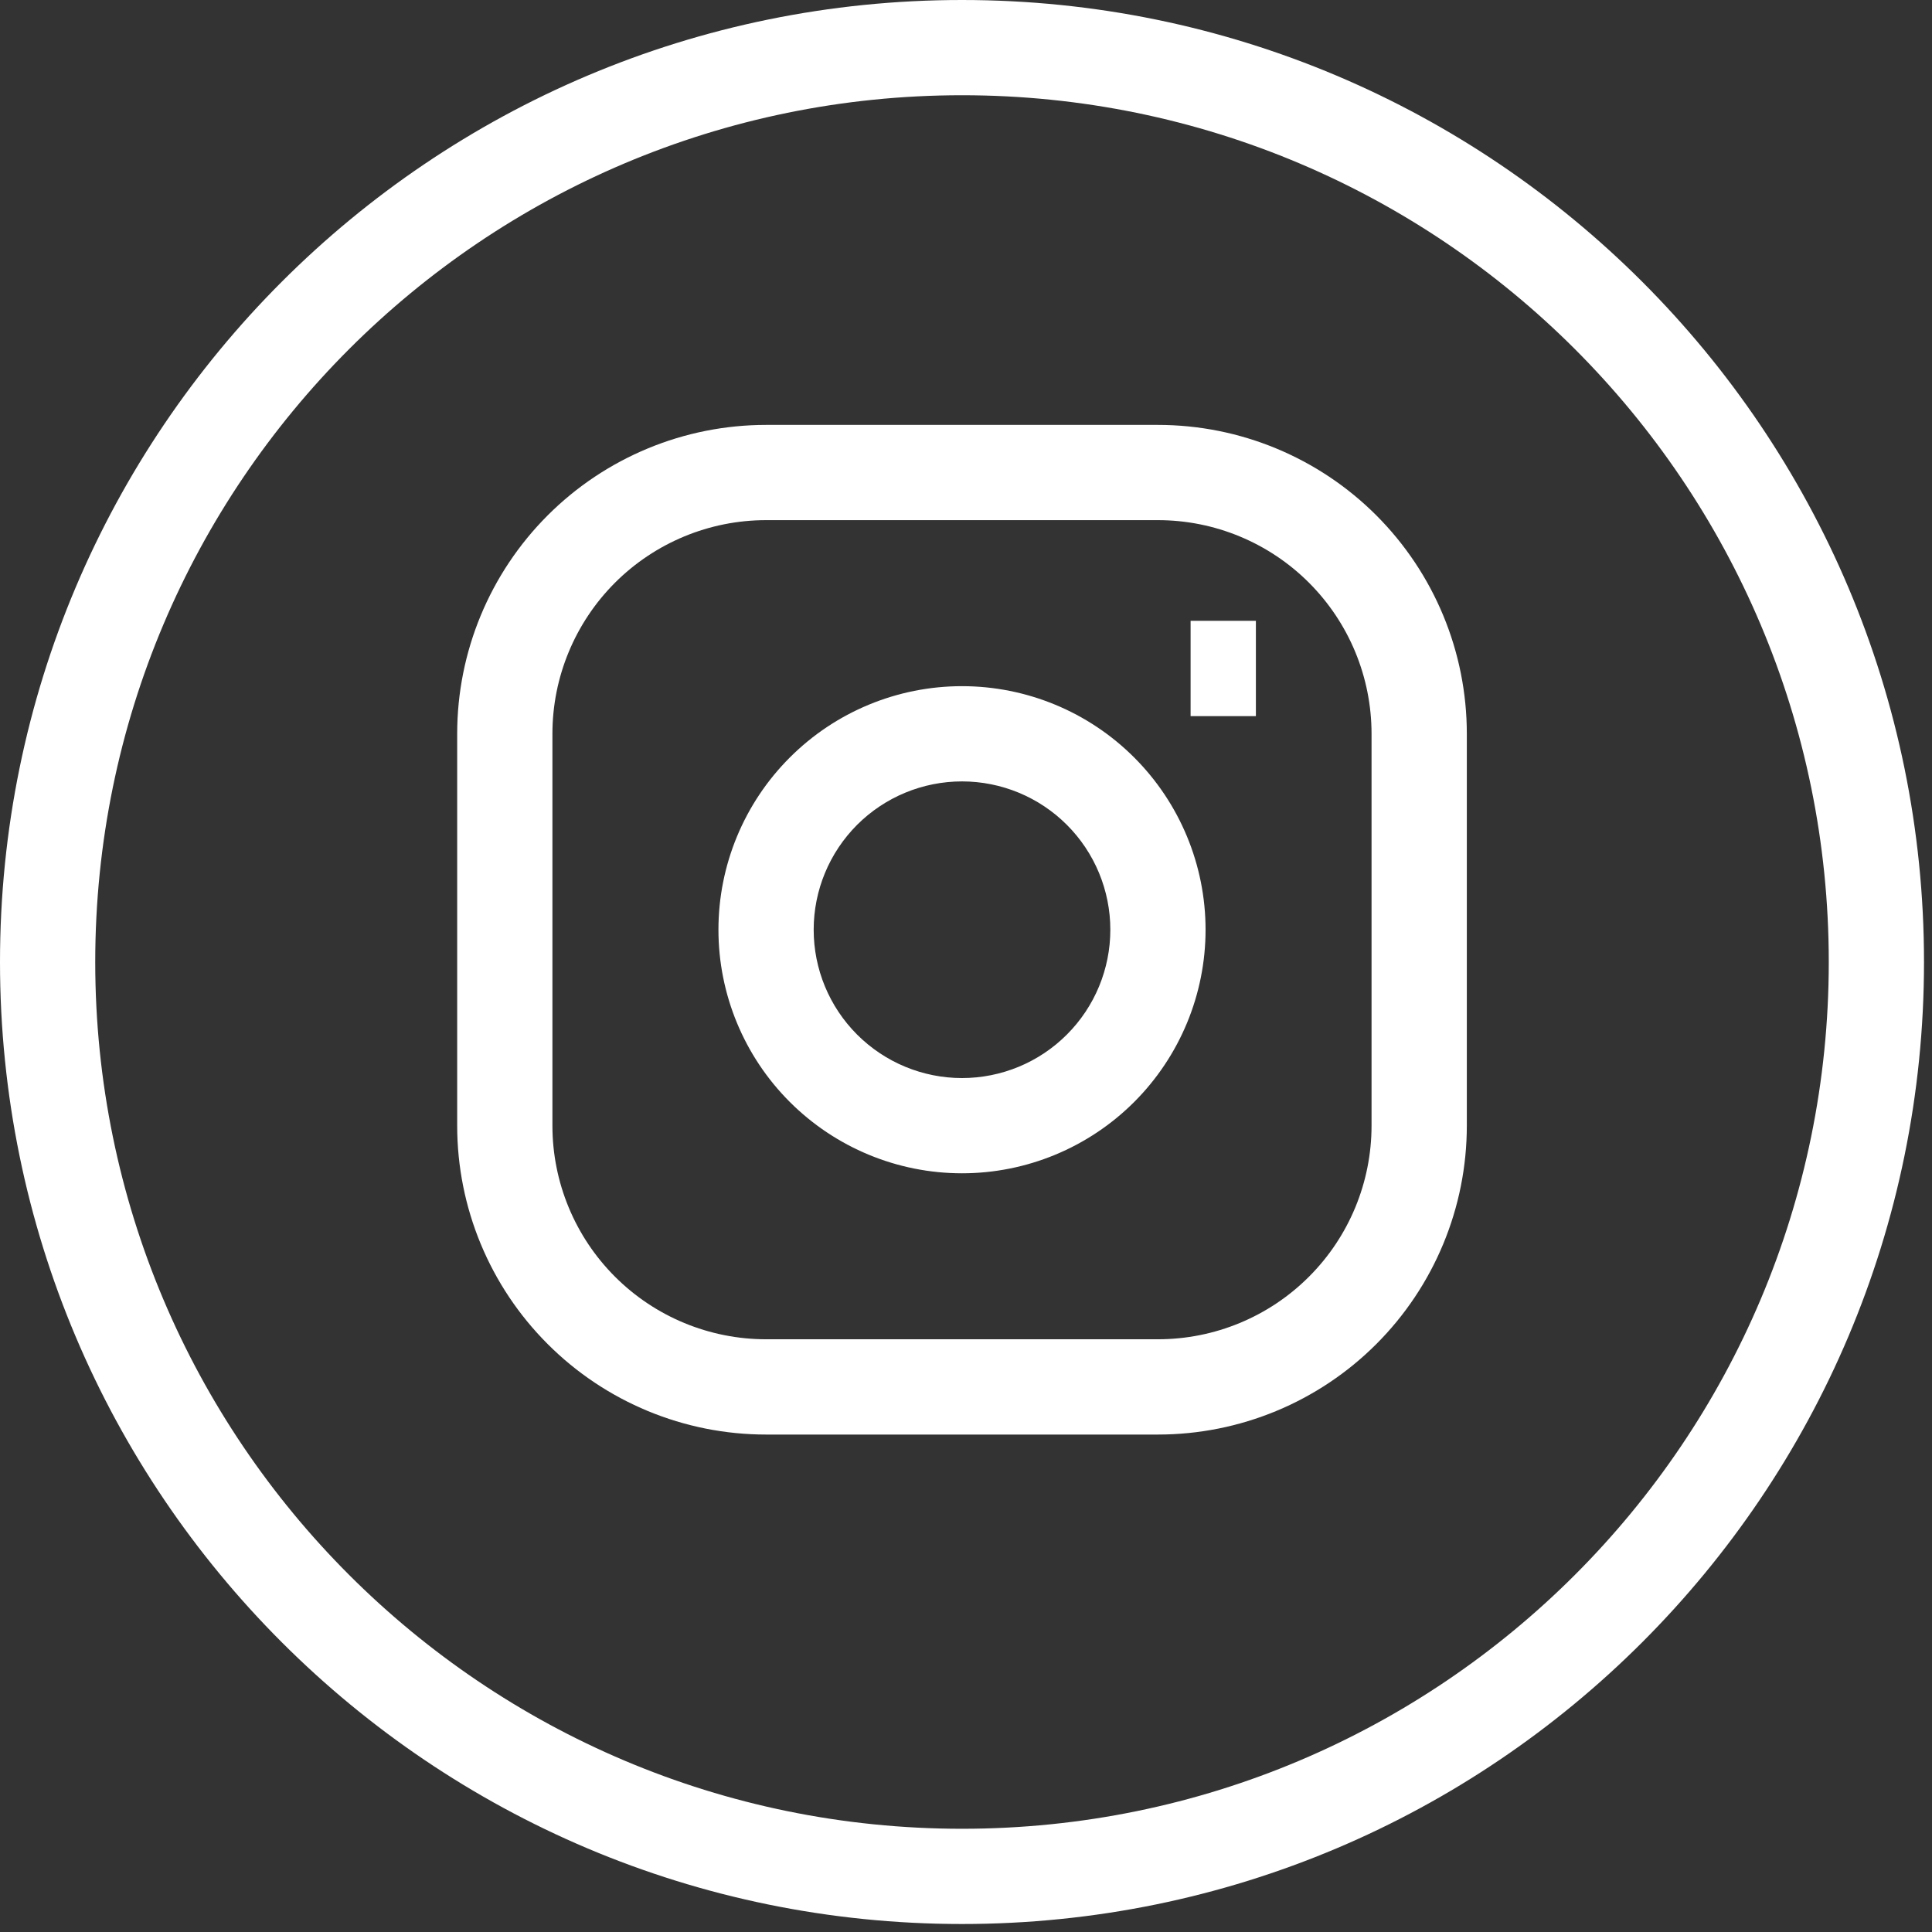
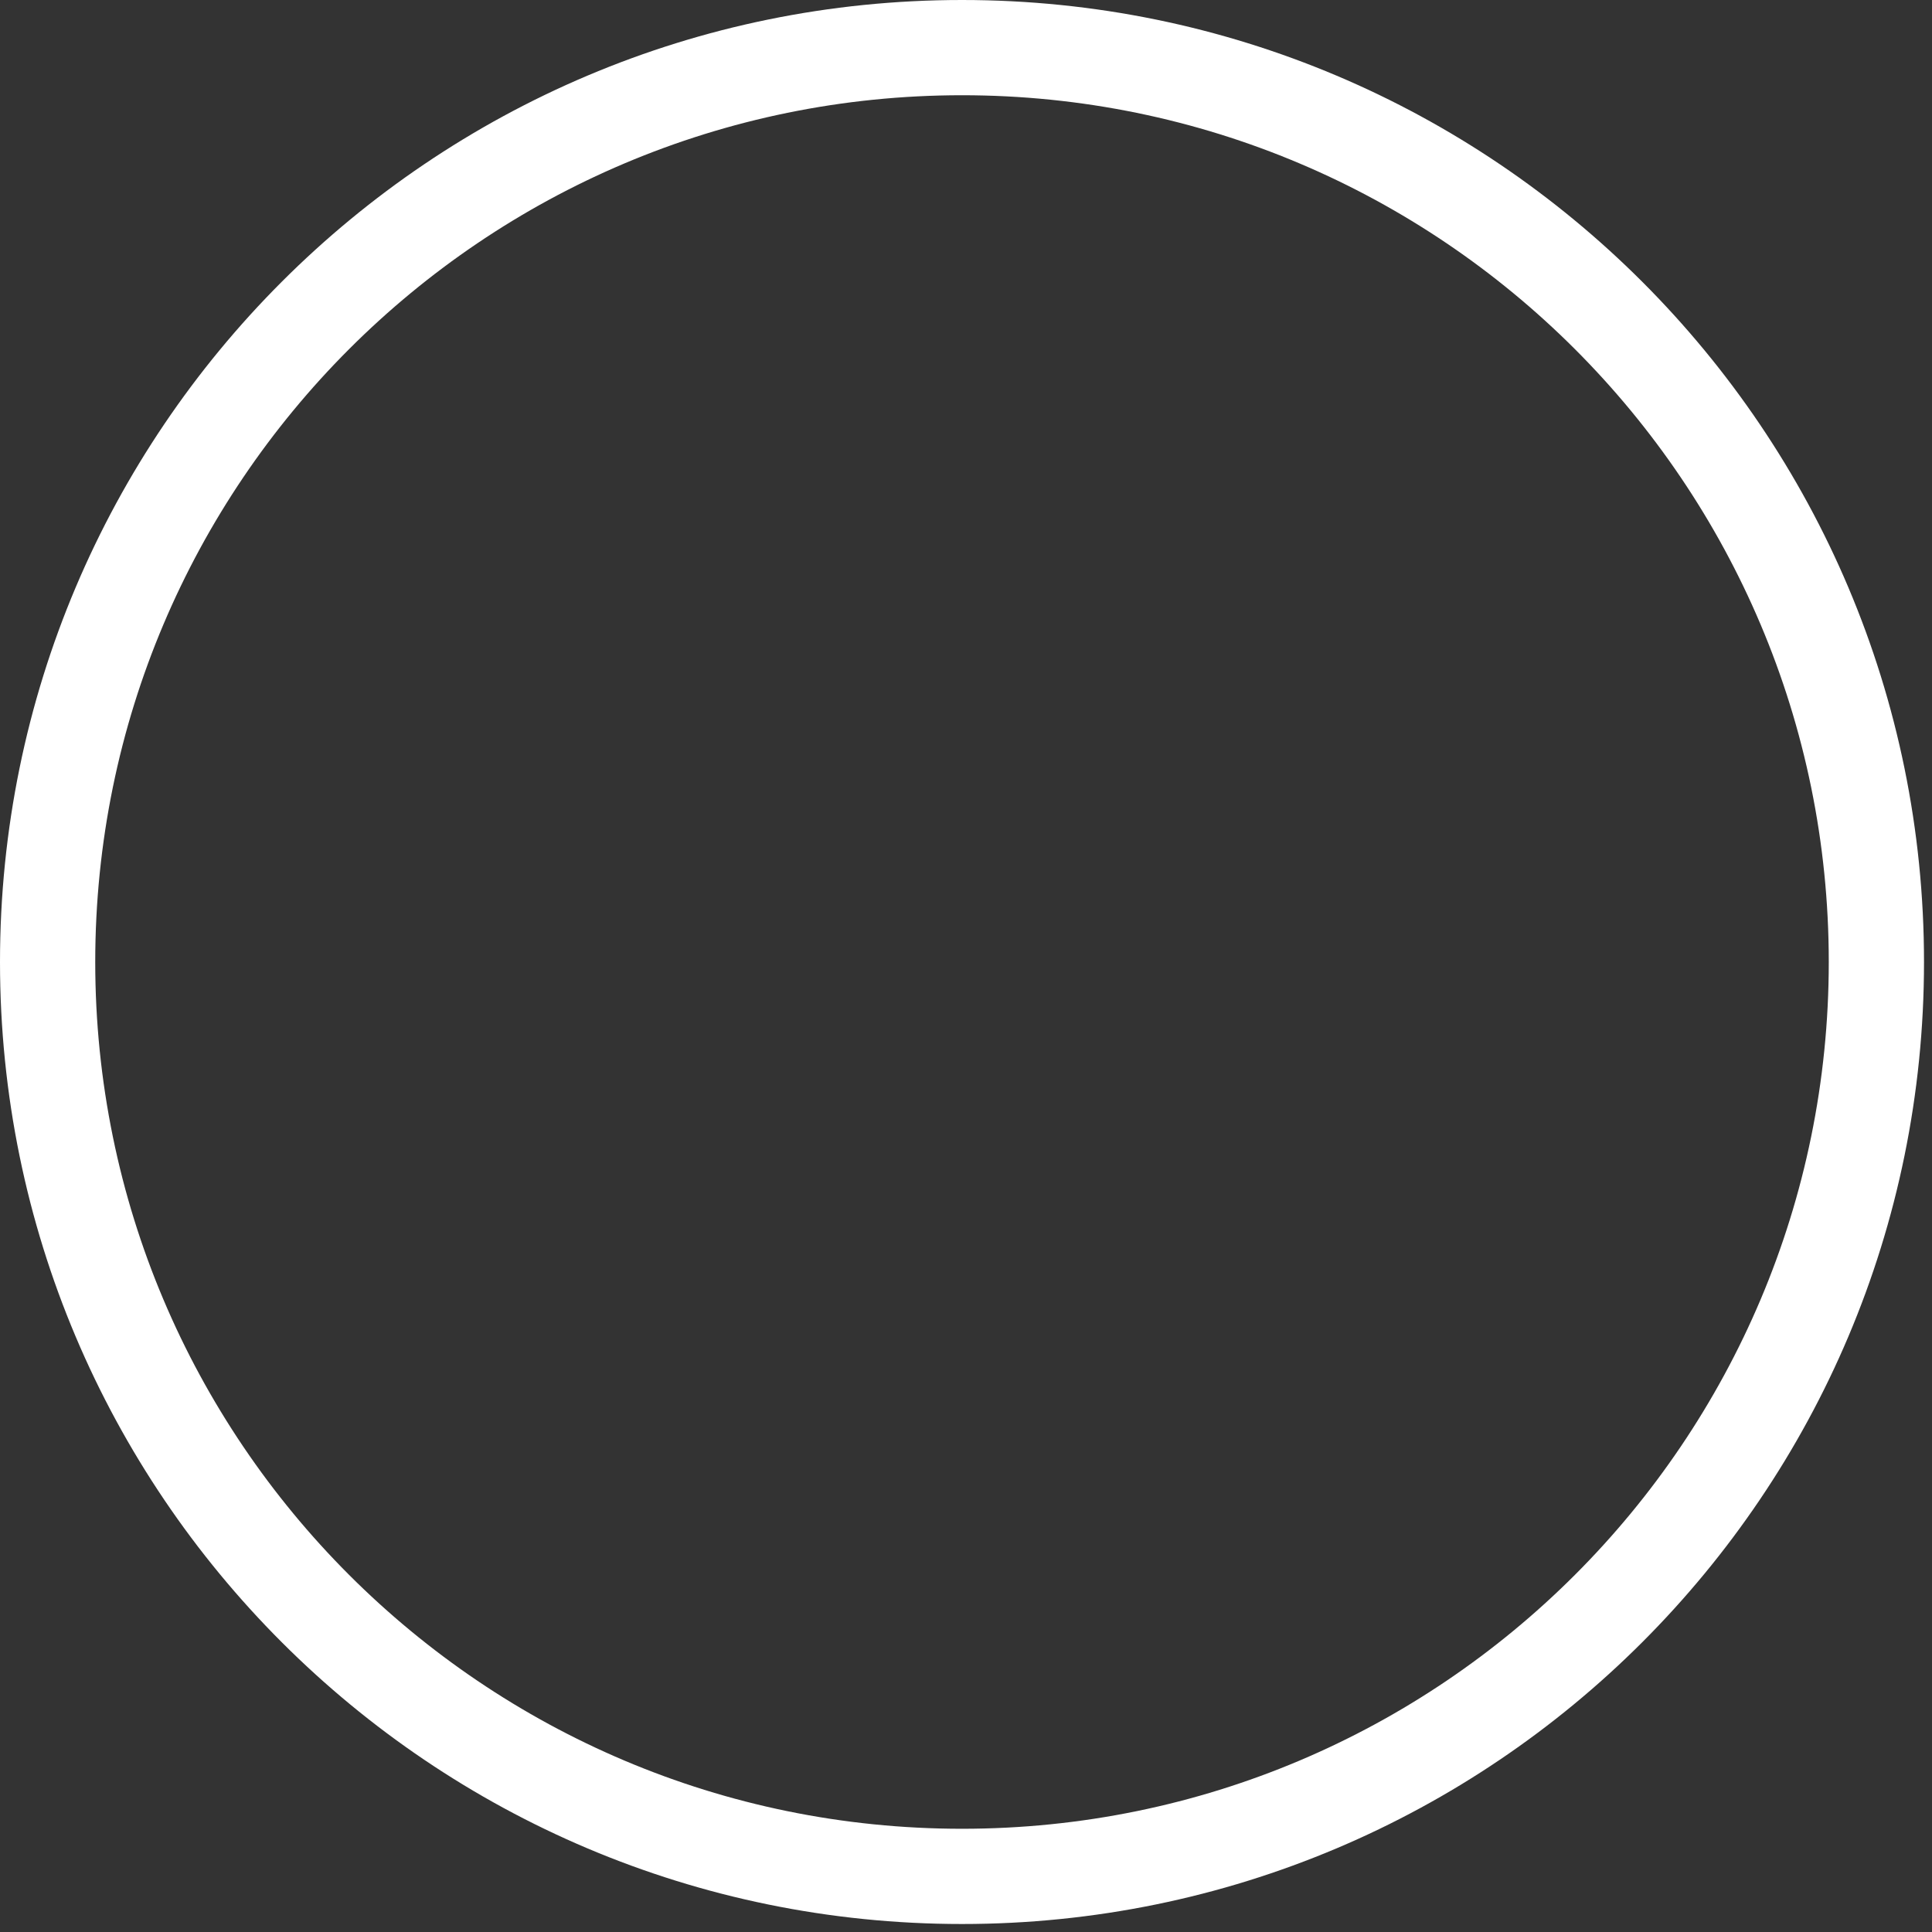
<svg xmlns="http://www.w3.org/2000/svg" width="44" height="44" viewBox="0 0 44 44" fill="none">
  <rect x="0" y="0" width="44" height="44" fill="#333333" stroke="none" />
  <path fill-rule="evenodd" clip-rule="evenodd" d="M0 21.909C0 9.809 9.809 0 21.909 0C34.009 0 43.818 9.809 43.818 21.909C43.818 34.009 34.009 43.818 21.909 43.818C9.809 43.818 0 34.009 0 21.909ZM21.909 2.169C11.007 2.169 2.169 11.007 2.169 21.909C2.169 32.811 11.007 41.649 21.909 41.649C32.811 41.649 41.649 32.811 41.649 21.909C41.649 11.007 32.811 2.169 21.909 2.169Z" fill="white" />
-   <path fill-rule="evenodd" clip-rule="evenodd" d="M17.447 11.846C16.156 11.846 14.919 12.359 14.006 13.271C13.094 14.184 12.581 15.421 12.581 16.712V25.636C12.581 26.927 13.094 28.164 14.006 29.076C14.919 29.989 16.156 30.501 17.447 30.501H26.371C27.662 30.501 28.899 29.989 29.811 29.076C30.724 28.164 31.236 26.927 31.236 25.636V16.712C31.236 15.421 30.724 14.184 29.811 13.271C28.899 12.359 27.662 11.846 26.371 11.846H17.447ZM12.473 11.737C13.792 10.418 15.581 9.677 17.447 9.677H26.371C28.237 9.677 30.026 10.418 31.345 11.737C32.664 13.057 33.406 14.846 33.406 16.712V25.636C33.406 27.502 32.664 29.291 31.345 30.61C30.026 31.93 28.237 32.671 26.371 32.671H17.447C15.581 32.671 13.792 31.93 12.473 30.61C11.153 29.291 10.412 27.502 10.412 25.636V16.712C10.412 14.846 11.153 13.057 12.473 11.737ZM28.602 16.309H27.115V14.139H28.602V16.309ZM21.909 17.796C21.013 17.796 20.154 18.152 19.52 18.785C18.887 19.419 18.531 20.278 18.531 21.174C18.531 22.07 18.887 22.929 19.52 23.562C20.154 24.196 21.013 24.552 21.909 24.552C22.805 24.552 23.664 24.196 24.297 23.562C24.931 22.929 25.287 22.07 25.287 21.174C25.287 20.278 24.931 19.419 24.297 18.785C23.664 18.152 22.805 17.796 21.909 17.796ZM17.987 17.252C19.027 16.211 20.438 15.627 21.909 15.627C23.38 15.627 24.791 16.211 25.831 17.252C26.871 18.292 27.456 19.703 27.456 21.174C27.456 22.645 26.871 24.056 25.831 25.096C24.791 26.136 23.38 26.721 21.909 26.721C20.438 26.721 19.027 26.136 17.987 25.096C16.946 24.056 16.362 22.645 16.362 21.174C16.362 19.703 16.946 18.292 17.987 17.252Z" fill="white" />
</svg>